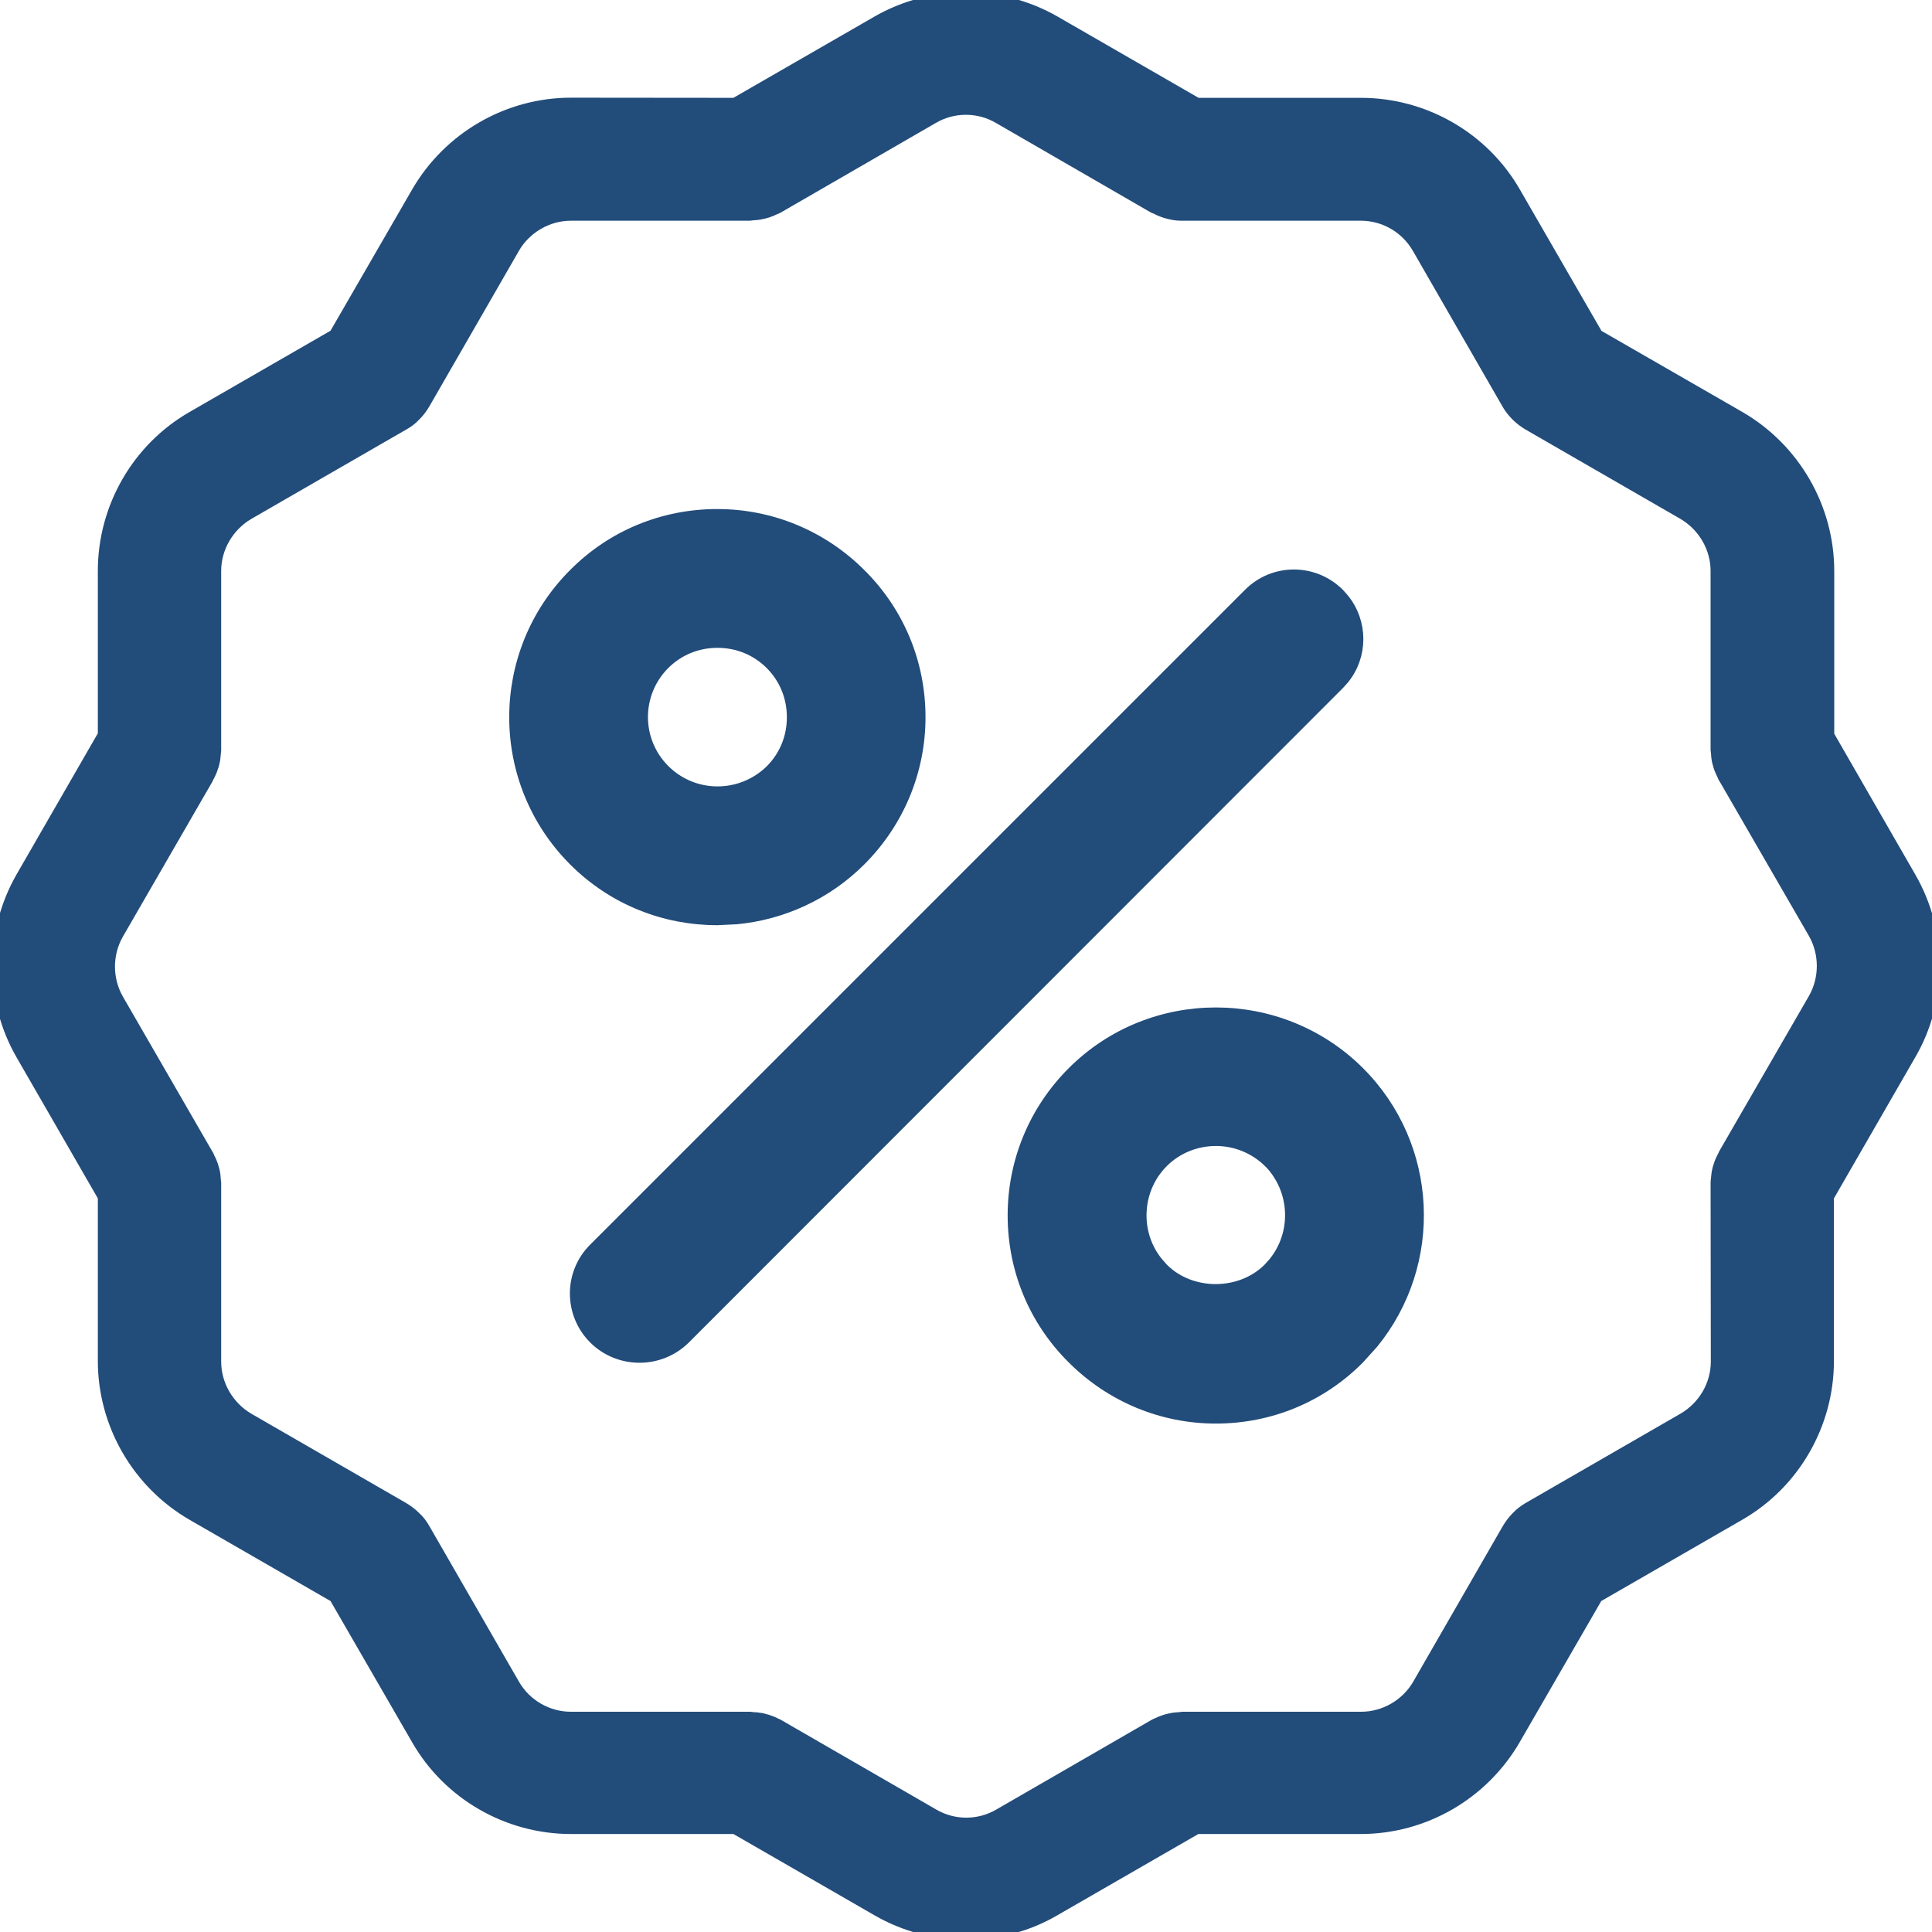
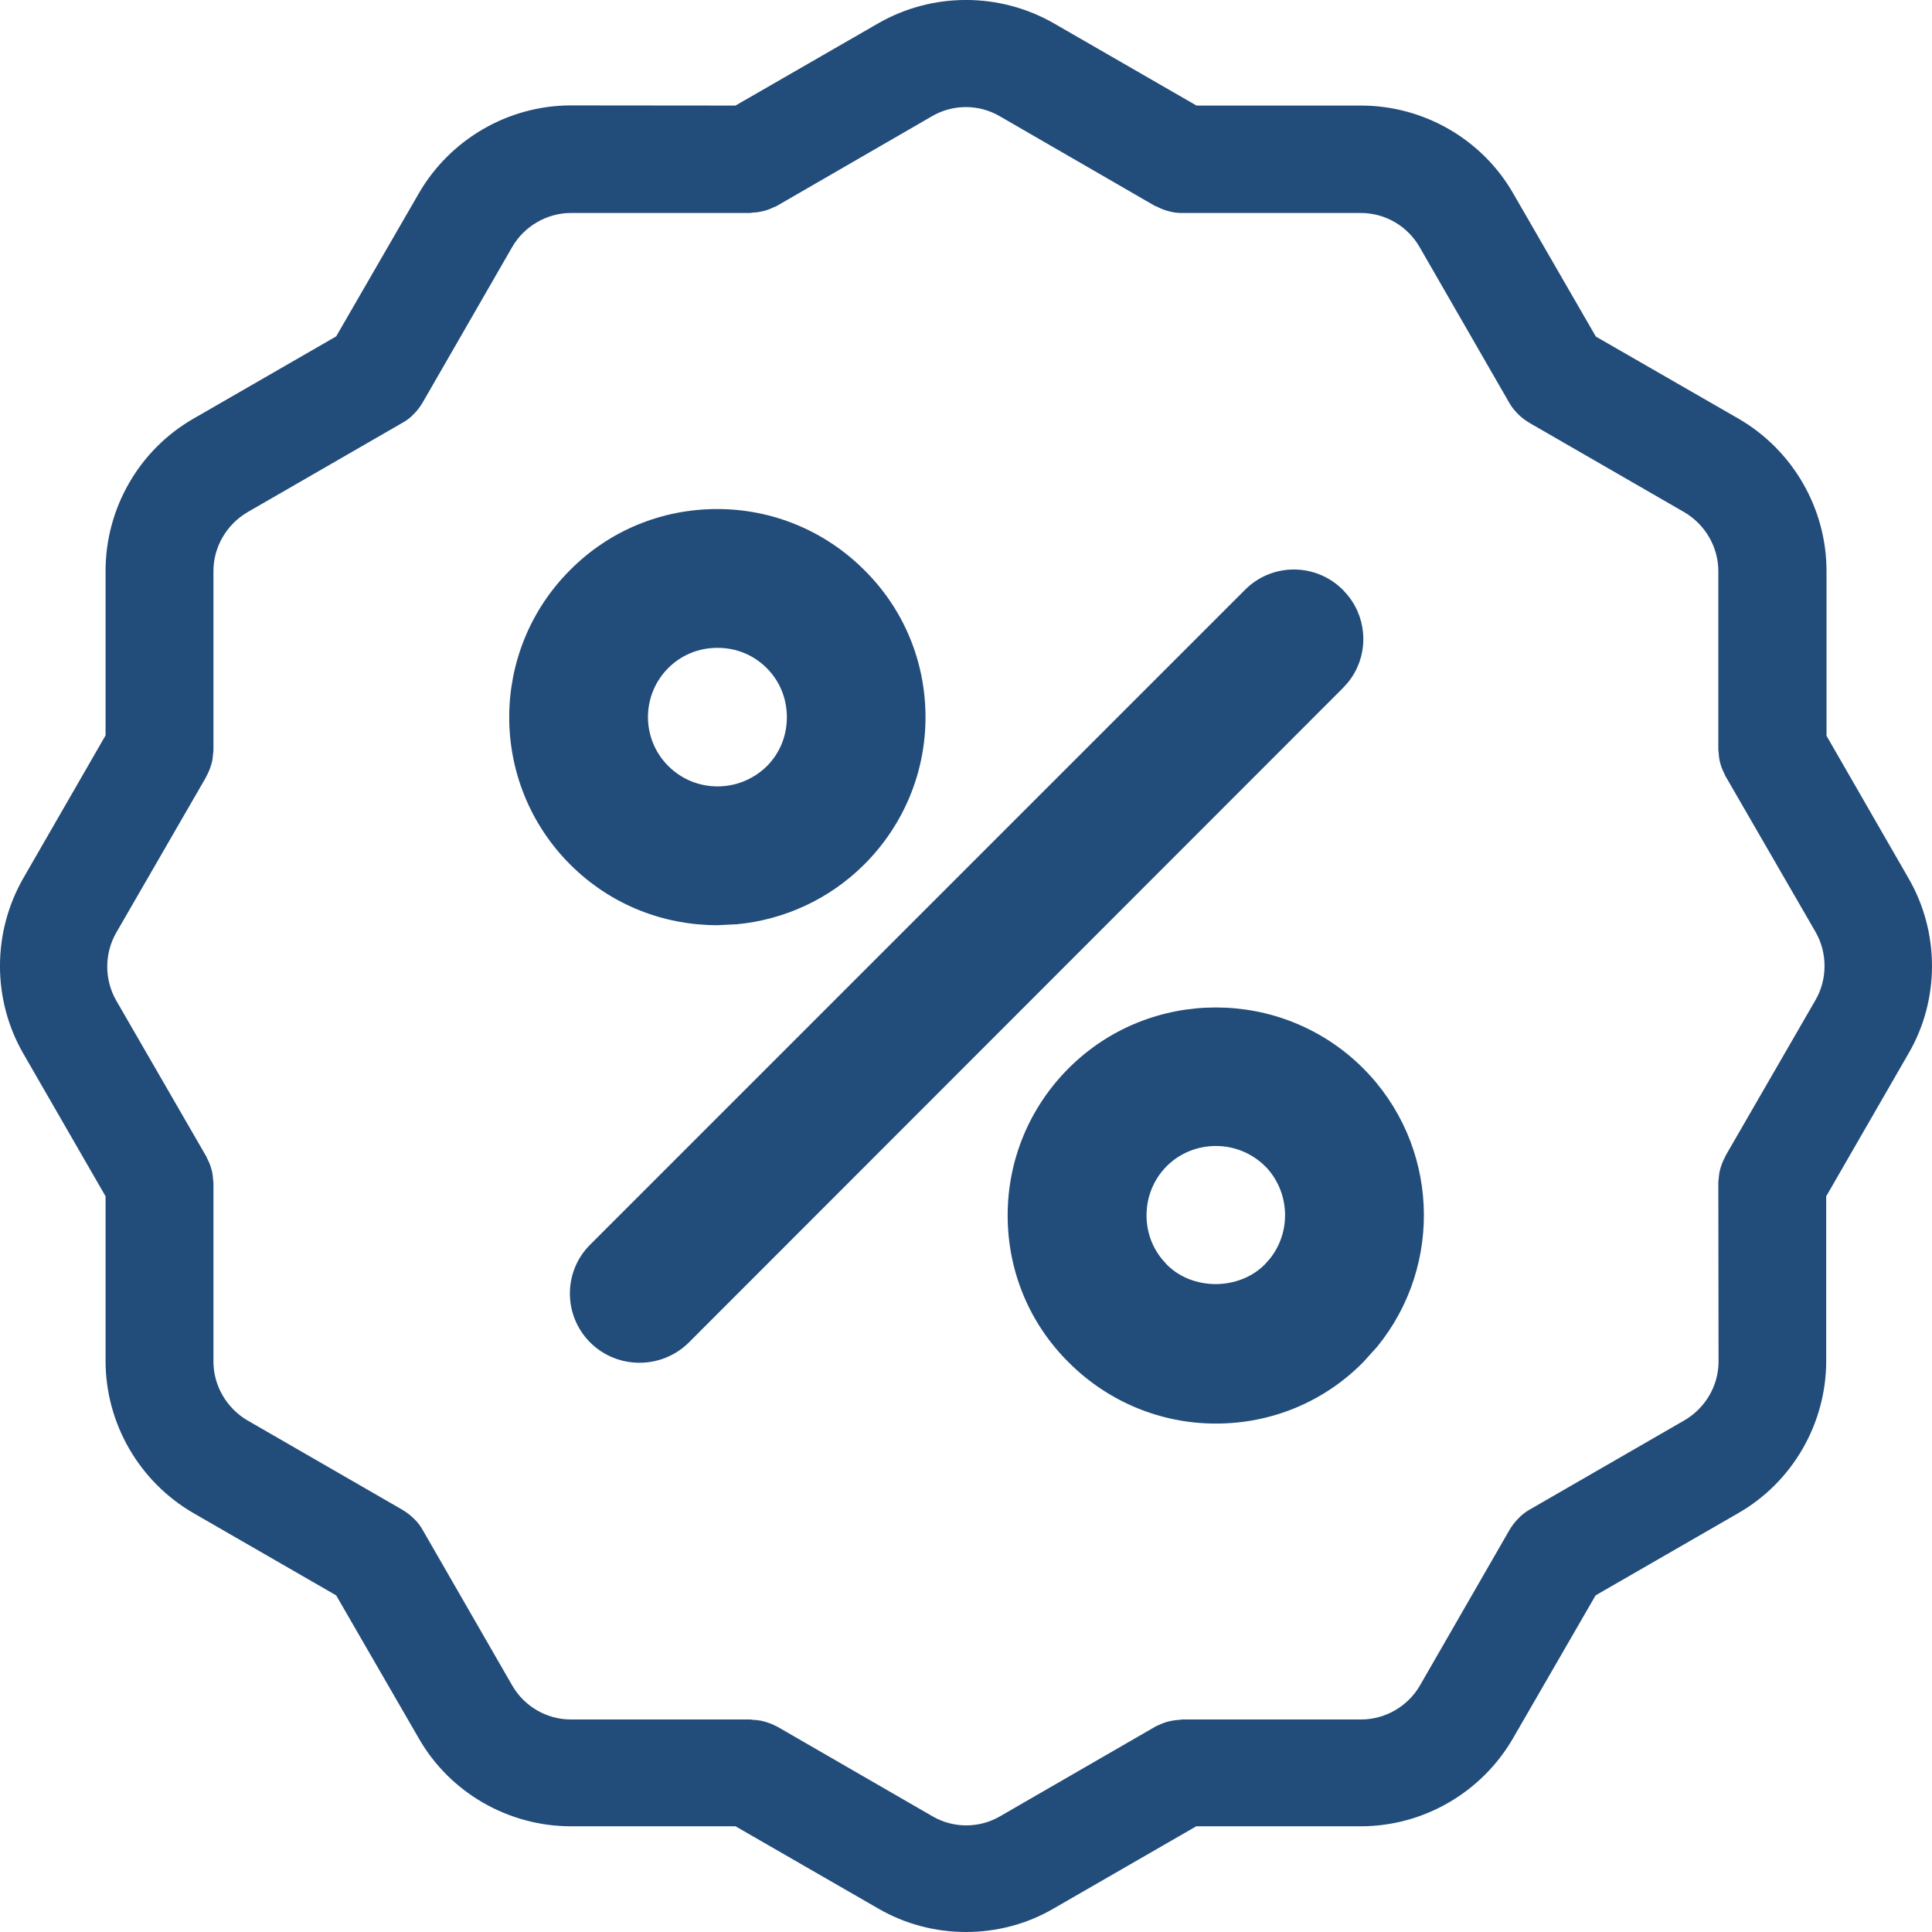
<svg xmlns="http://www.w3.org/2000/svg" width="25" height="25" viewBox="0 0 25 25" fill="none">
  <g clip-path="url(#clip0_1623_4492)">
    <mask id="path-1-outside-1_1623_4492" maskUnits="userSpaceOnUse" x="-1" y="-1" width="27" height="27" fill="black">
-       <rect fill="white" x="-1" y="-1" width="27" height="27" />
-       <path d="M24.698 11.368L23.635 9.521V7.389C23.635 6.578 23.198 5.824 22.497 5.418L20.65 4.355L19.582 2.505C19.179 1.801 18.422 1.366 17.612 1.366H15.483L13.637 0.302C12.934 -0.101 12.065 -0.101 11.364 0.302L9.517 1.366L7.388 1.364C6.578 1.364 5.825 1.801 5.419 2.503L4.35 4.353L2.504 5.417C1.801 5.82 1.366 6.576 1.366 7.387V9.516L0.302 11.363C-0.101 12.066 -0.101 12.935 0.302 13.634L1.366 15.48V17.61C1.366 18.42 1.802 19.174 2.504 19.58L4.35 20.644L5.419 22.494C5.821 23.197 6.578 23.632 7.388 23.632H9.517L11.364 24.696C11.713 24.899 12.107 25 12.499 25C12.89 25 13.284 24.901 13.634 24.696L15.48 23.632H17.609C18.419 23.632 19.172 23.195 19.578 22.494L20.647 20.644L22.493 19.58C23.196 19.177 23.631 18.42 23.631 17.61V15.48L24.695 13.634C25.101 12.94 25.101 12.066 24.698 11.368ZM22.238 17.618C22.238 17.93 22.068 18.22 21.798 18.378L19.794 19.534C19.741 19.564 19.686 19.606 19.645 19.651C19.603 19.694 19.566 19.742 19.533 19.797L18.374 21.81C18.219 22.079 17.925 22.25 17.614 22.25H15.298C15.285 22.25 15.274 22.255 15.261 22.255C15.236 22.255 15.207 22.26 15.181 22.263C15.16 22.268 15.139 22.271 15.119 22.276C15.098 22.281 15.074 22.289 15.053 22.297C15.028 22.305 15.007 22.318 14.986 22.326C14.973 22.331 14.962 22.334 14.949 22.343L12.942 23.502C12.672 23.66 12.335 23.66 12.065 23.502L10.058 22.343C10.045 22.334 10.034 22.334 10.021 22.326C10 22.313 9.975 22.305 9.954 22.297C9.933 22.289 9.909 22.281 9.887 22.276C9.866 22.271 9.845 22.263 9.826 22.263C9.801 22.258 9.772 22.255 9.746 22.255C9.733 22.255 9.722 22.25 9.709 22.25H7.388C7.077 22.25 6.786 22.084 6.628 21.81L5.469 19.797C5.44 19.744 5.398 19.689 5.352 19.648C5.31 19.606 5.261 19.569 5.206 19.536L3.202 18.38C2.933 18.222 2.762 17.931 2.762 17.619V15.303C2.762 15.29 2.757 15.279 2.757 15.261C2.757 15.237 2.752 15.211 2.749 15.186C2.744 15.162 2.741 15.141 2.733 15.12C2.728 15.099 2.72 15.078 2.712 15.058C2.704 15.034 2.691 15.013 2.679 14.987C2.674 14.974 2.671 14.962 2.663 14.954L1.504 12.947C1.349 12.677 1.349 12.339 1.504 12.069L2.663 10.062C2.671 10.049 2.671 10.038 2.679 10.03C2.692 10.005 2.7 9.984 2.712 9.958C2.72 9.937 2.725 9.916 2.733 9.896C2.738 9.875 2.746 9.851 2.749 9.83C2.754 9.805 2.754 9.779 2.757 9.755C2.757 9.742 2.762 9.731 2.762 9.713V7.388C2.762 7.077 2.933 6.786 3.202 6.628L5.206 5.472C5.26 5.443 5.31 5.405 5.352 5.36L5.357 5.355C5.399 5.313 5.437 5.264 5.469 5.209L6.628 3.196C6.783 2.927 7.077 2.756 7.388 2.756H9.704C9.717 2.756 9.728 2.751 9.741 2.751C9.766 2.751 9.795 2.747 9.821 2.743C9.842 2.738 9.863 2.735 9.883 2.73C9.904 2.725 9.928 2.717 9.949 2.709C9.974 2.701 9.995 2.688 10.016 2.68C10.029 2.675 10.04 2.672 10.053 2.664L12.06 1.504C12.33 1.346 12.667 1.346 12.937 1.504L14.944 2.664C14.952 2.669 14.96 2.669 14.968 2.672C15.006 2.693 15.043 2.709 15.085 2.722C15.102 2.727 15.115 2.73 15.131 2.735C15.181 2.748 15.23 2.756 15.285 2.756H15.293H17.609C17.921 2.756 18.211 2.922 18.369 3.196L19.528 5.209C19.557 5.262 19.595 5.308 19.64 5.355L19.645 5.36C19.687 5.402 19.736 5.439 19.791 5.472L21.795 6.628C22.064 6.786 22.235 7.077 22.235 7.388V9.705C22.235 9.718 22.24 9.729 22.24 9.747C22.24 9.771 22.245 9.797 22.248 9.822C22.253 9.846 22.256 9.867 22.264 9.888C22.269 9.909 22.277 9.93 22.285 9.95C22.294 9.974 22.306 9.995 22.318 10.021C22.323 10.034 22.326 10.046 22.334 10.054L23.494 12.061C23.648 12.331 23.648 12.669 23.494 12.938L22.334 14.946C22.326 14.959 22.326 14.97 22.318 14.979C22.305 15.003 22.297 15.024 22.285 15.05C22.277 15.071 22.272 15.092 22.264 15.112C22.259 15.133 22.251 15.157 22.248 15.178C22.243 15.203 22.243 15.229 22.24 15.253C22.24 15.266 22.235 15.277 22.235 15.295L22.238 17.618Z" />
-     </mask>
+       </mask>
    <path d="M24.698 11.368L23.635 9.521V7.389C23.635 6.578 23.198 5.824 22.497 5.418L20.65 4.355L19.582 2.505C19.179 1.801 18.422 1.366 17.612 1.366H15.483L13.637 0.302C12.934 -0.101 12.065 -0.101 11.364 0.302L9.517 1.366L7.388 1.364C6.578 1.364 5.825 1.801 5.419 2.503L4.35 4.353L2.504 5.417C1.801 5.82 1.366 6.576 1.366 7.387V9.516L0.302 11.363C-0.101 12.066 -0.101 12.935 0.302 13.634L1.366 15.48V17.61C1.366 18.42 1.802 19.174 2.504 19.58L4.35 20.644L5.419 22.494C5.821 23.197 6.578 23.632 7.388 23.632H9.517L11.364 24.696C11.713 24.899 12.107 25 12.499 25C12.89 25 13.284 24.901 13.634 24.696L15.48 23.632H17.609C18.419 23.632 19.172 23.195 19.578 22.494L20.647 20.644L22.493 19.58C23.196 19.177 23.631 18.42 23.631 17.61V15.48L24.695 13.634C25.101 12.94 25.101 12.066 24.698 11.368ZM22.238 17.618C22.238 17.93 22.068 18.22 21.798 18.378L19.794 19.534C19.741 19.564 19.686 19.606 19.645 19.651C19.603 19.694 19.566 19.742 19.533 19.797L18.374 21.81C18.219 22.079 17.925 22.25 17.614 22.25H15.298C15.285 22.25 15.274 22.255 15.261 22.255C15.236 22.255 15.207 22.26 15.181 22.263C15.16 22.268 15.139 22.271 15.119 22.276C15.098 22.281 15.074 22.289 15.053 22.297C15.028 22.305 15.007 22.318 14.986 22.326C14.973 22.331 14.962 22.334 14.949 22.343L12.942 23.502C12.672 23.66 12.335 23.66 12.065 23.502L10.058 22.343C10.045 22.334 10.034 22.334 10.021 22.326C10 22.313 9.975 22.305 9.954 22.297C9.933 22.289 9.909 22.281 9.887 22.276C9.866 22.271 9.845 22.263 9.826 22.263C9.801 22.258 9.772 22.255 9.746 22.255C9.733 22.255 9.722 22.25 9.709 22.25H7.388C7.077 22.25 6.786 22.084 6.628 21.81L5.469 19.797C5.44 19.744 5.398 19.689 5.352 19.648C5.31 19.606 5.261 19.569 5.206 19.536L3.202 18.38C2.933 18.222 2.762 17.931 2.762 17.619V15.303C2.762 15.29 2.757 15.279 2.757 15.261C2.757 15.237 2.752 15.211 2.749 15.186C2.744 15.162 2.741 15.141 2.733 15.12C2.728 15.099 2.72 15.078 2.712 15.058C2.704 15.034 2.691 15.013 2.679 14.987C2.674 14.974 2.671 14.962 2.663 14.954L1.504 12.947C1.349 12.677 1.349 12.339 1.504 12.069L2.663 10.062C2.671 10.049 2.671 10.038 2.679 10.03C2.692 10.005 2.7 9.984 2.712 9.958C2.72 9.937 2.725 9.916 2.733 9.896C2.738 9.875 2.746 9.851 2.749 9.83C2.754 9.805 2.754 9.779 2.757 9.755C2.757 9.742 2.762 9.731 2.762 9.713V7.388C2.762 7.077 2.933 6.786 3.202 6.628L5.206 5.472C5.26 5.443 5.31 5.405 5.352 5.36L5.357 5.355C5.399 5.313 5.437 5.264 5.469 5.209L6.628 3.196C6.783 2.927 7.077 2.756 7.388 2.756H9.704C9.717 2.756 9.728 2.751 9.741 2.751C9.766 2.751 9.795 2.747 9.821 2.743C9.842 2.738 9.863 2.735 9.883 2.73C9.904 2.725 9.928 2.717 9.949 2.709C9.974 2.701 9.995 2.688 10.016 2.68C10.029 2.675 10.04 2.672 10.053 2.664L12.06 1.504C12.33 1.346 12.667 1.346 12.937 1.504L14.944 2.664C14.952 2.669 14.96 2.669 14.968 2.672C15.006 2.693 15.043 2.709 15.085 2.722C15.102 2.727 15.115 2.73 15.131 2.735C15.181 2.748 15.23 2.756 15.285 2.756H15.293H17.609C17.921 2.756 18.211 2.922 18.369 3.196L19.528 5.209C19.557 5.262 19.595 5.308 19.64 5.355L19.645 5.36C19.687 5.402 19.736 5.439 19.791 5.472L21.795 6.628C22.064 6.786 22.235 7.077 22.235 7.388V9.705C22.235 9.718 22.24 9.729 22.24 9.747C22.24 9.771 22.245 9.797 22.248 9.822C22.253 9.846 22.256 9.867 22.264 9.888C22.269 9.909 22.277 9.93 22.285 9.95C22.294 9.974 22.306 9.995 22.318 10.021C22.323 10.034 22.326 10.046 22.334 10.054L23.494 12.061C23.648 12.331 23.648 12.669 23.494 12.938L22.334 14.946C22.326 14.959 22.326 14.97 22.318 14.979C22.305 15.003 22.297 15.024 22.285 15.05C22.277 15.071 22.272 15.092 22.264 15.112C22.259 15.133 22.251 15.157 22.248 15.178C22.243 15.203 22.243 15.229 22.24 15.253C22.24 15.266 22.235 15.277 22.235 15.295L22.238 17.618Z" fill="#224C7A" />
    <path d="M24.698 11.368L23.635 9.521V7.389C23.635 6.578 23.198 5.824 22.497 5.418L20.65 4.355L19.582 2.505C19.179 1.801 18.422 1.366 17.612 1.366H15.483L13.637 0.302C12.934 -0.101 12.065 -0.101 11.364 0.302L9.517 1.366L7.388 1.364C6.578 1.364 5.825 1.801 5.419 2.503L4.35 4.353L2.504 5.417C1.801 5.82 1.366 6.576 1.366 7.387V9.516L0.302 11.363C-0.101 12.066 -0.101 12.935 0.302 13.634L1.366 15.48V17.61C1.366 18.42 1.802 19.174 2.504 19.58L4.35 20.644L5.419 22.494C5.821 23.197 6.578 23.632 7.388 23.632H9.517L11.364 24.696C11.713 24.899 12.107 25 12.499 25C12.89 25 13.284 24.901 13.634 24.696L15.48 23.632H17.609C18.419 23.632 19.172 23.195 19.578 22.494L20.647 20.644L22.493 19.58C23.196 19.177 23.631 18.42 23.631 17.61V15.48L24.695 13.634C25.101 12.94 25.101 12.066 24.698 11.368ZM22.238 17.618C22.238 17.93 22.068 18.22 21.798 18.378L19.794 19.534C19.741 19.564 19.686 19.606 19.645 19.651C19.603 19.694 19.566 19.742 19.533 19.797L18.374 21.81C18.219 22.079 17.925 22.25 17.614 22.25H15.298C15.285 22.25 15.274 22.255 15.261 22.255C15.236 22.255 15.207 22.26 15.181 22.263C15.16 22.268 15.139 22.271 15.119 22.276C15.098 22.281 15.074 22.289 15.053 22.297C15.028 22.305 15.007 22.318 14.986 22.326C14.973 22.331 14.962 22.334 14.949 22.343L12.942 23.502C12.672 23.66 12.335 23.66 12.065 23.502L10.058 22.343C10.045 22.334 10.034 22.334 10.021 22.326C10 22.313 9.975 22.305 9.954 22.297C9.933 22.289 9.909 22.281 9.887 22.276C9.866 22.271 9.845 22.263 9.826 22.263C9.801 22.258 9.772 22.255 9.746 22.255C9.733 22.255 9.722 22.25 9.709 22.25H7.388C7.077 22.25 6.786 22.084 6.628 21.81L5.469 19.797C5.44 19.744 5.398 19.689 5.352 19.648C5.31 19.606 5.261 19.569 5.206 19.536L3.202 18.38C2.933 18.222 2.762 17.931 2.762 17.619V15.303C2.762 15.29 2.757 15.279 2.757 15.261C2.757 15.237 2.752 15.211 2.749 15.186C2.744 15.162 2.741 15.141 2.733 15.12C2.728 15.099 2.72 15.078 2.712 15.058C2.704 15.034 2.691 15.013 2.679 14.987C2.674 14.974 2.671 14.962 2.663 14.954L1.504 12.947C1.349 12.677 1.349 12.339 1.504 12.069L2.663 10.062C2.671 10.049 2.671 10.038 2.679 10.03C2.692 10.005 2.7 9.984 2.712 9.958C2.72 9.937 2.725 9.916 2.733 9.896C2.738 9.875 2.746 9.851 2.749 9.83C2.754 9.805 2.754 9.779 2.757 9.755C2.757 9.742 2.762 9.731 2.762 9.713V7.388C2.762 7.077 2.933 6.786 3.202 6.628L5.206 5.472C5.26 5.443 5.31 5.405 5.352 5.36L5.357 5.355C5.399 5.313 5.437 5.264 5.469 5.209L6.628 3.196C6.783 2.927 7.077 2.756 7.388 2.756H9.704C9.717 2.756 9.728 2.751 9.741 2.751C9.766 2.751 9.795 2.747 9.821 2.743C9.842 2.738 9.863 2.735 9.883 2.73C9.904 2.725 9.928 2.717 9.949 2.709C9.974 2.701 9.995 2.688 10.016 2.68C10.029 2.675 10.04 2.672 10.053 2.664L12.06 1.504C12.33 1.346 12.667 1.346 12.937 1.504L14.944 2.664C14.952 2.669 14.96 2.669 14.968 2.672C15.006 2.693 15.043 2.709 15.085 2.722C15.102 2.727 15.115 2.73 15.131 2.735C15.181 2.748 15.23 2.756 15.285 2.756H15.293H17.609C17.921 2.756 18.211 2.922 18.369 3.196L19.528 5.209C19.557 5.262 19.595 5.308 19.64 5.355L19.645 5.36C19.687 5.402 19.736 5.439 19.791 5.472L21.795 6.628C22.064 6.786 22.235 7.077 22.235 7.388V9.705C22.235 9.718 22.24 9.729 22.24 9.747C22.24 9.771 22.245 9.797 22.248 9.822C22.253 9.846 22.256 9.867 22.264 9.888C22.269 9.909 22.277 9.93 22.285 9.95C22.294 9.974 22.306 9.995 22.318 10.021C22.323 10.034 22.326 10.046 22.334 10.054L23.494 12.061C23.648 12.331 23.648 12.669 23.494 12.938L22.334 14.946C22.326 14.959 22.326 14.97 22.318 14.979C22.305 15.003 22.297 15.024 22.285 15.05C22.277 15.071 22.272 15.092 22.264 15.112C22.259 15.133 22.251 15.157 22.248 15.178C22.243 15.203 22.243 15.229 22.24 15.253C22.24 15.266 22.235 15.277 22.235 15.295L22.238 17.618Z" stroke="#224C7A" stroke-width="0.2" mask="url(#path-1-outside-1_1623_4492)" />
    <path d="M16.18 7.704C16.49 7.391 16.994 7.391 17.307 7.704L17.361 7.765C17.602 8.057 17.602 8.482 17.361 8.772L17.307 8.832L8.842 17.302L8.841 17.303C8.683 17.458 8.479 17.534 8.275 17.534C8.072 17.534 7.865 17.458 7.709 17.302C7.396 16.991 7.396 16.483 7.71 16.174L16.18 7.704Z" fill="#224C7A" stroke="#224C7A" stroke-width="0.2" />
    <path d="M13.9 13.893C14.909 12.884 16.556 12.885 17.566 13.892C18.515 14.84 18.574 16.344 17.744 17.362L17.566 17.559C17.078 18.052 16.426 18.321 15.733 18.321C15.042 18.321 14.388 18.047 13.9 17.559C13.407 17.07 13.139 16.418 13.139 15.726C13.139 15.035 13.412 14.38 13.9 13.893ZM15.734 14.729C15.477 14.729 15.22 14.826 15.027 15.019C14.839 15.207 14.736 15.461 14.736 15.726C14.736 15.961 14.815 16.182 14.961 16.359L15.027 16.434C15.4 16.81 16.06 16.81 16.436 16.434L16.505 16.357C16.823 15.966 16.802 15.389 16.442 15.019V15.02C16.245 14.827 15.991 14.729 15.734 14.729Z" fill="#224C7A" stroke="#224C7A" stroke-width="0.2" />
    <path d="M9.281 6.687C9.972 6.687 10.626 6.96 11.113 7.447C11.607 7.936 11.876 8.589 11.876 9.281C11.876 9.972 11.602 10.626 11.114 11.114C10.675 11.553 10.11 11.804 9.53 11.86L9.281 11.872C8.616 11.872 7.955 11.622 7.448 11.115C6.437 10.103 6.436 8.46 7.447 7.448C7.936 6.955 8.589 6.687 9.281 6.687ZM9.284 8.283C9.015 8.283 8.766 8.385 8.577 8.573C8.187 8.963 8.187 9.594 8.577 9.983C8.967 10.373 9.597 10.373 9.992 9.987C10.18 9.799 10.282 9.55 10.282 9.281C10.282 9.012 10.18 8.762 9.991 8.573C9.802 8.385 9.554 8.283 9.284 8.283Z" fill="#224C7A" stroke="#224C7A" stroke-width="0.2" />
  </g>
  <defs>
    <clipPath id="clip0_1623_4492">
      <rect width="25" height="25" fill="white" />
    </clipPath>
  </defs>
</svg>